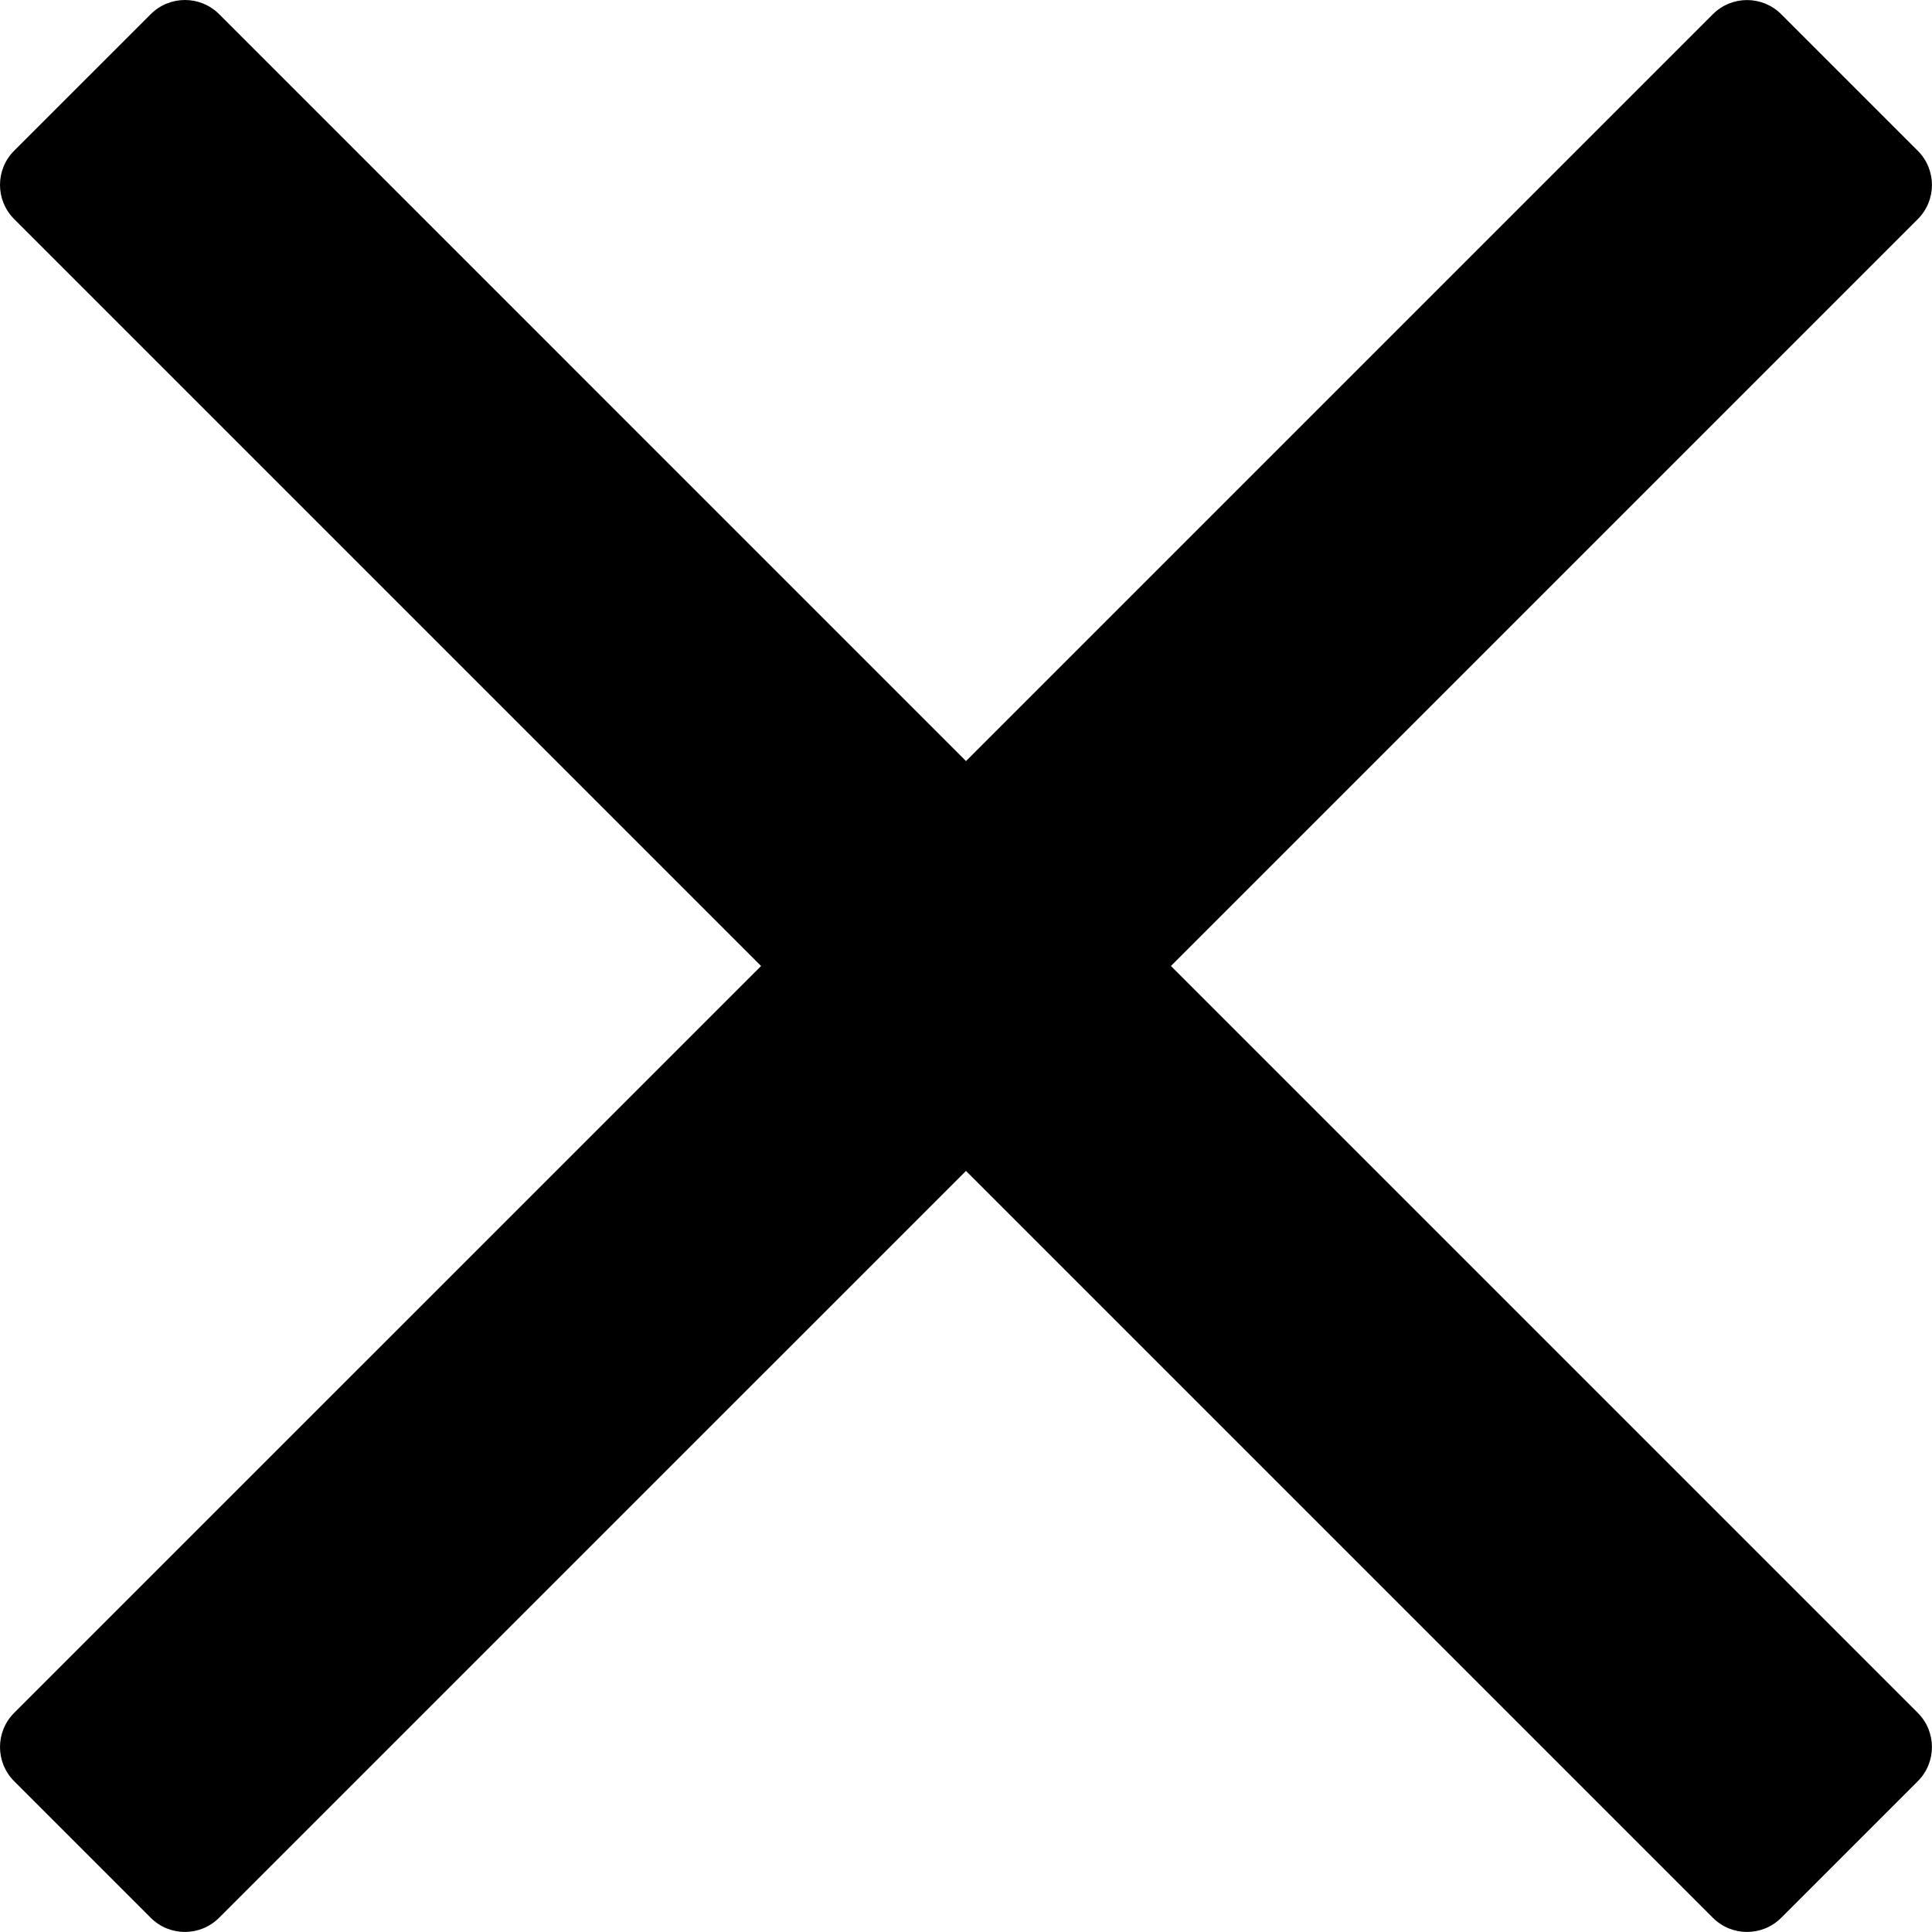
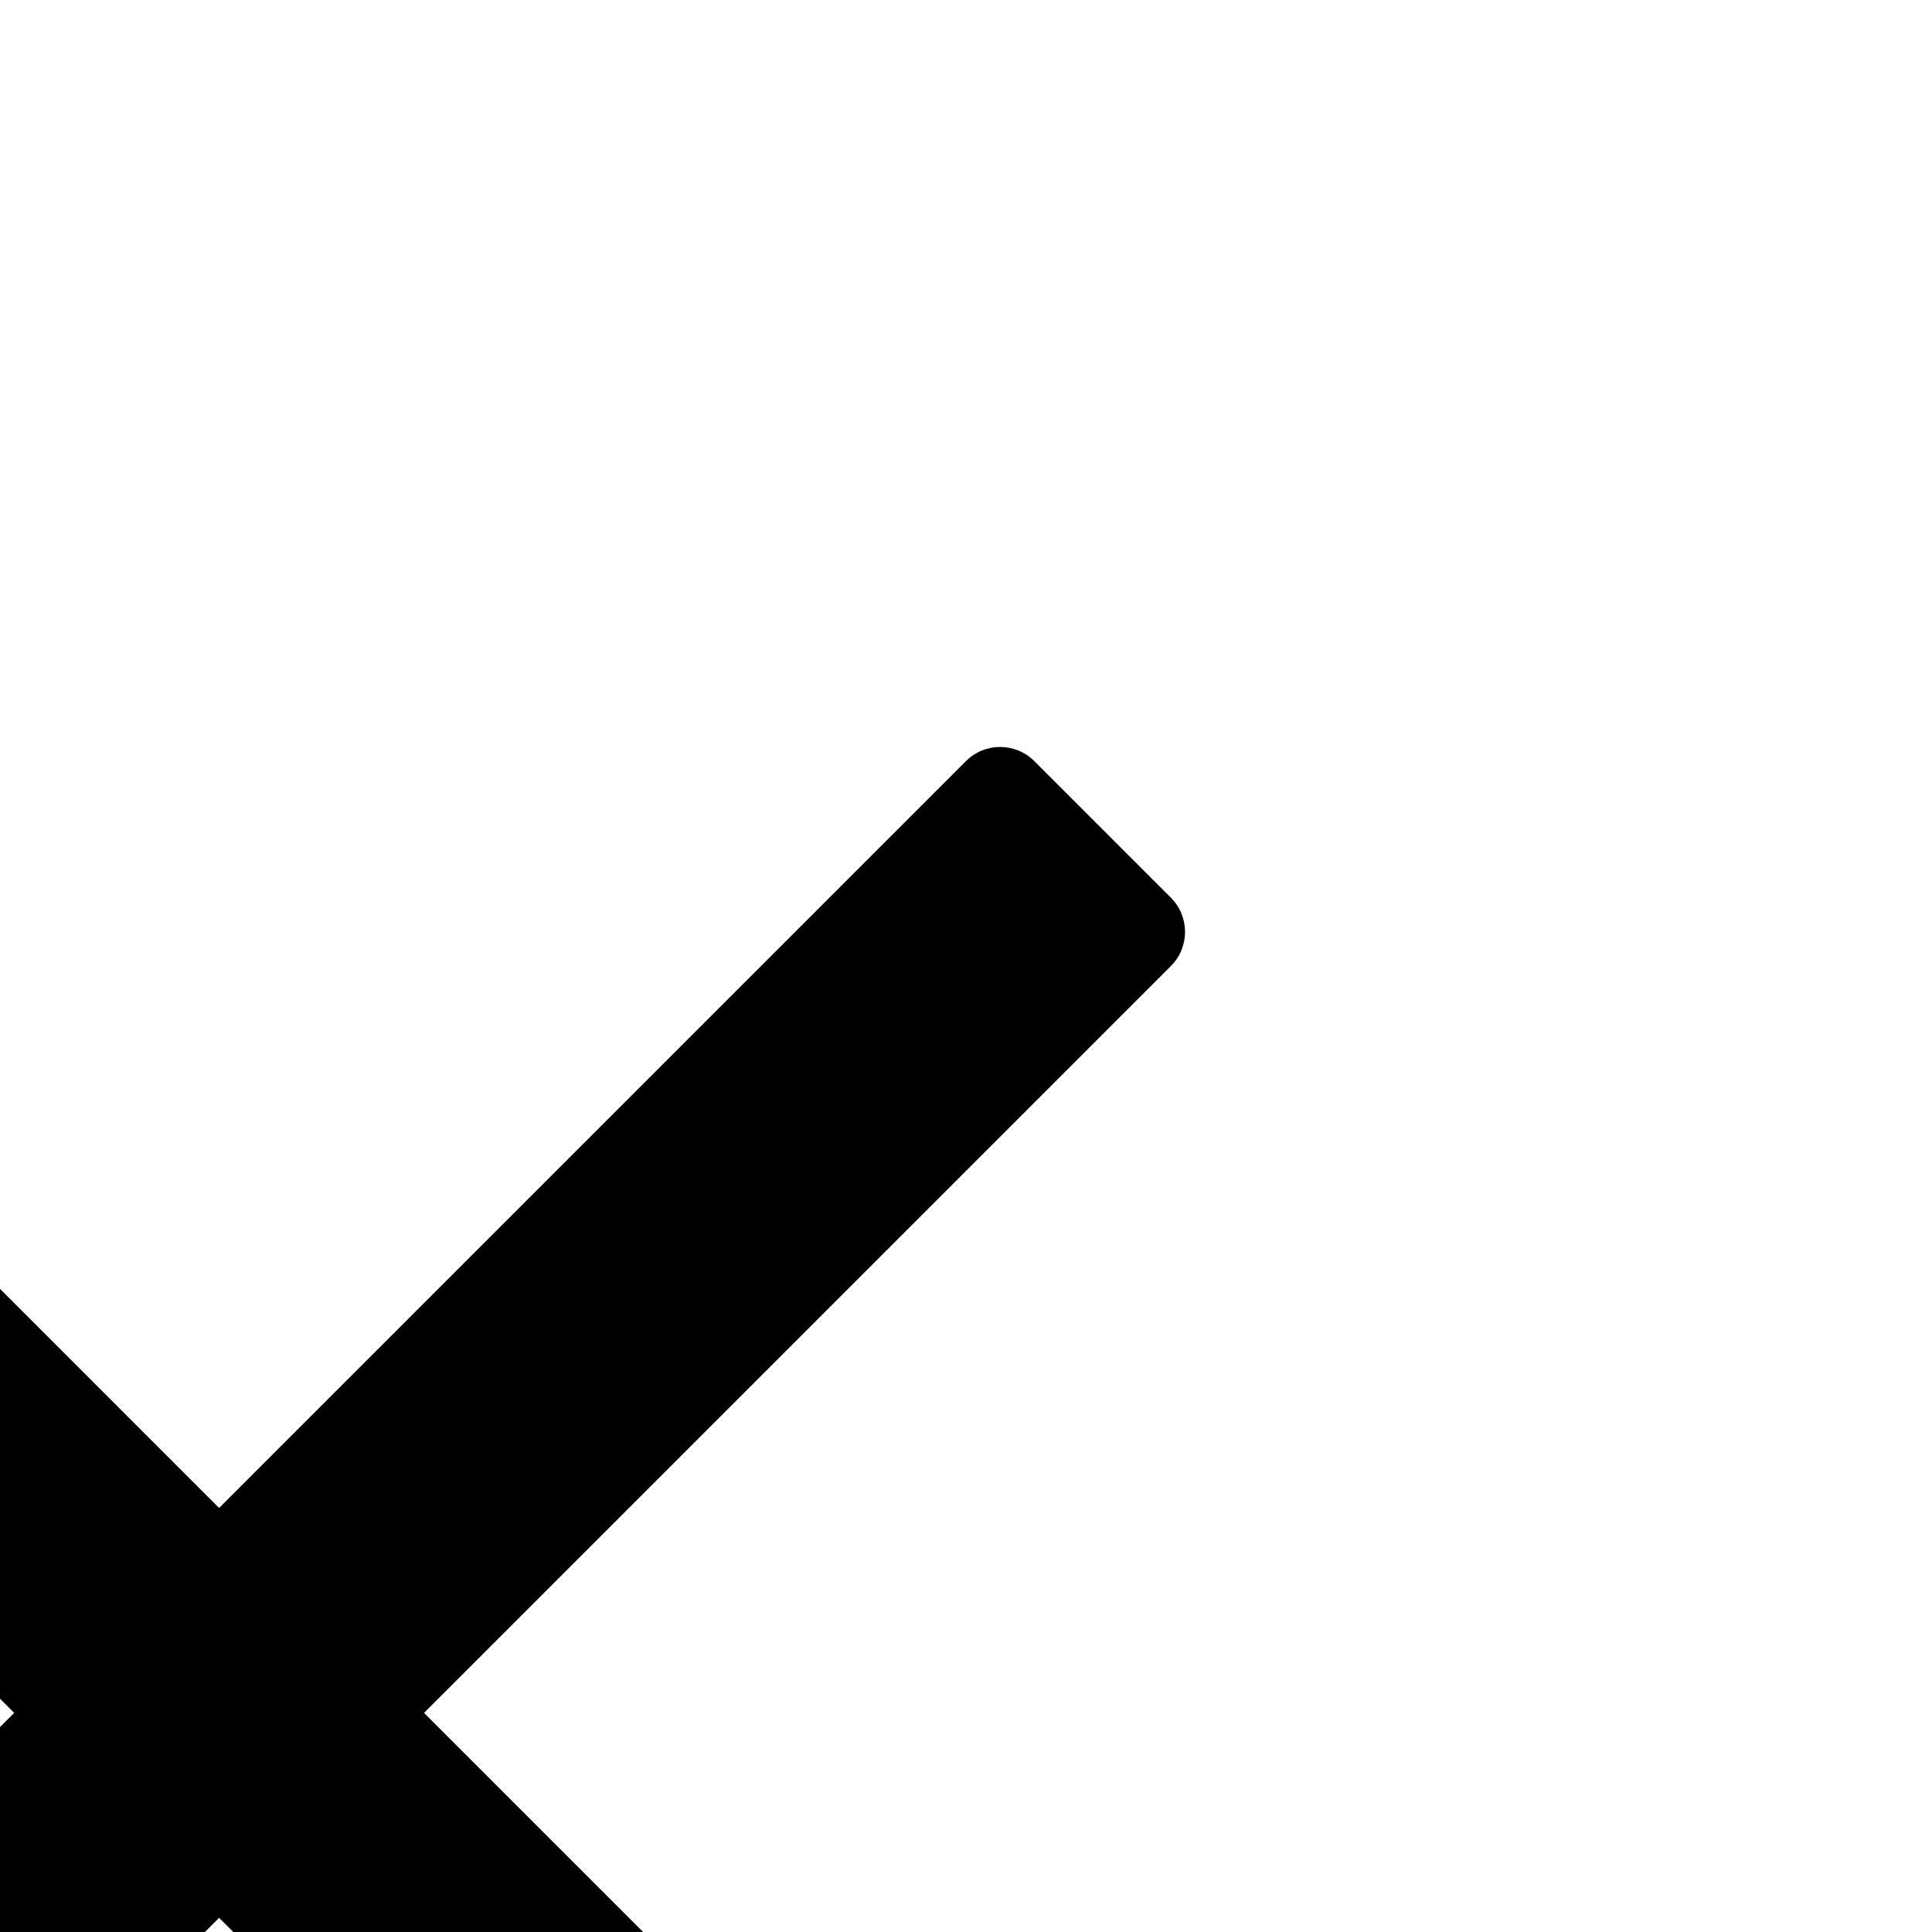
<svg xmlns="http://www.w3.org/2000/svg" width="100%" height="100%" viewBox="0 0 320 320" version="1.1" xml:space="preserve" style="fill-rule:evenodd;clip-rule:evenodd;stroke-linejoin:round;stroke-miterlimit:2;">
-   <path d="M193.94,160l123.71,-123.71c3.12,-3.12 3.12,-8.19 -0,-11.31l-22.63,-22.63c-3.12,-3.12 -8.19,-3.12 -11.31,-0l-123.71,123.71l-123.71,-123.72c-3.12,-3.12 -8.19,-3.12 -11.31,-0l-22.64,22.63c-3.12,3.12 -3.12,8.19 -0,11.31l123.72,123.72l-123.72,123.71c-3.12,3.12 -3.12,8.19 -0,11.31l22.63,22.63c3.12,3.12 8.19,3.12 11.31,-0l123.72,-123.71l123.71,123.71c3.12,3.12 8.19,3.12 11.31,-0l22.63,-22.63c3.12,-3.12 3.12,-8.19 0,-11.31l-123.71,-123.71Z" style="fill-rule:nonzero;" />
+   <path d="M193.94,160c3.12,-3.12 3.12,-8.19 -0,-11.31l-22.63,-22.63c-3.12,-3.12 -8.19,-3.12 -11.31,-0l-123.71,123.71l-123.71,-123.72c-3.12,-3.12 -8.19,-3.12 -11.31,-0l-22.64,22.63c-3.12,3.12 -3.12,8.19 -0,11.31l123.72,123.72l-123.72,123.71c-3.12,3.12 -3.12,8.19 -0,11.31l22.63,22.63c3.12,3.12 8.19,3.12 11.31,-0l123.72,-123.71l123.71,123.71c3.12,3.12 8.19,3.12 11.31,-0l22.63,-22.63c3.12,-3.12 3.12,-8.19 0,-11.31l-123.71,-123.71Z" style="fill-rule:nonzero;" />
</svg>